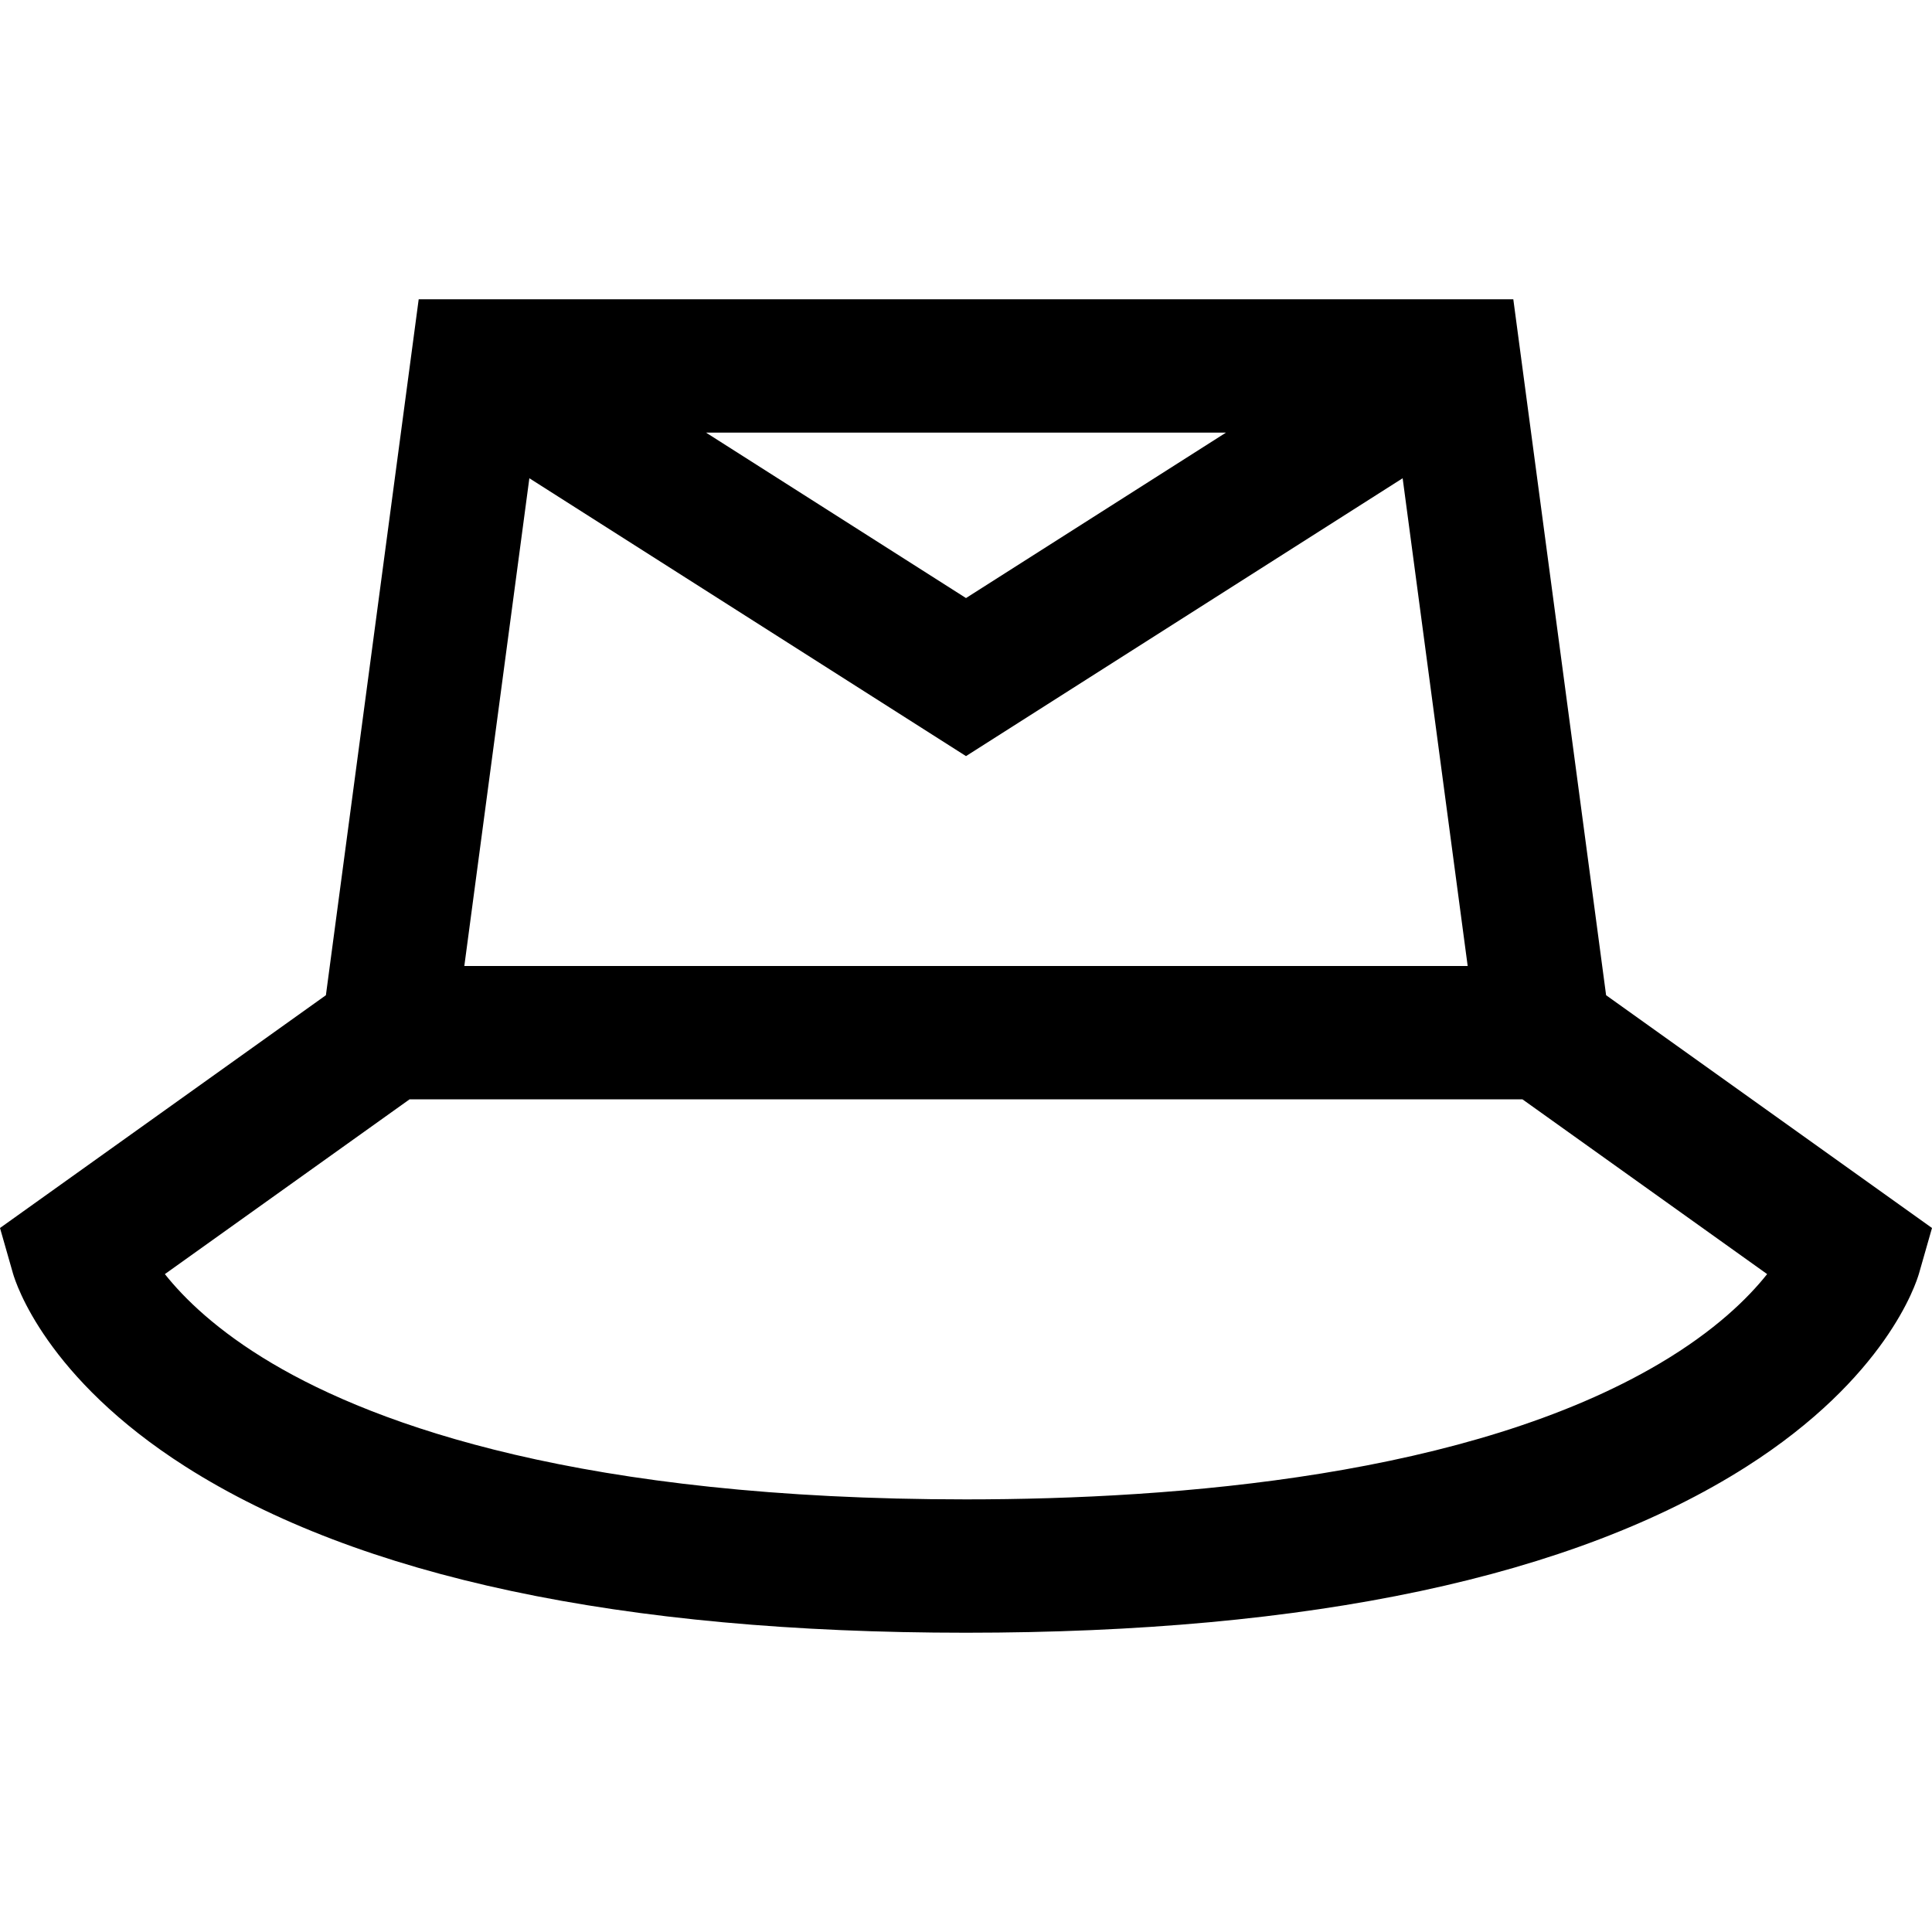
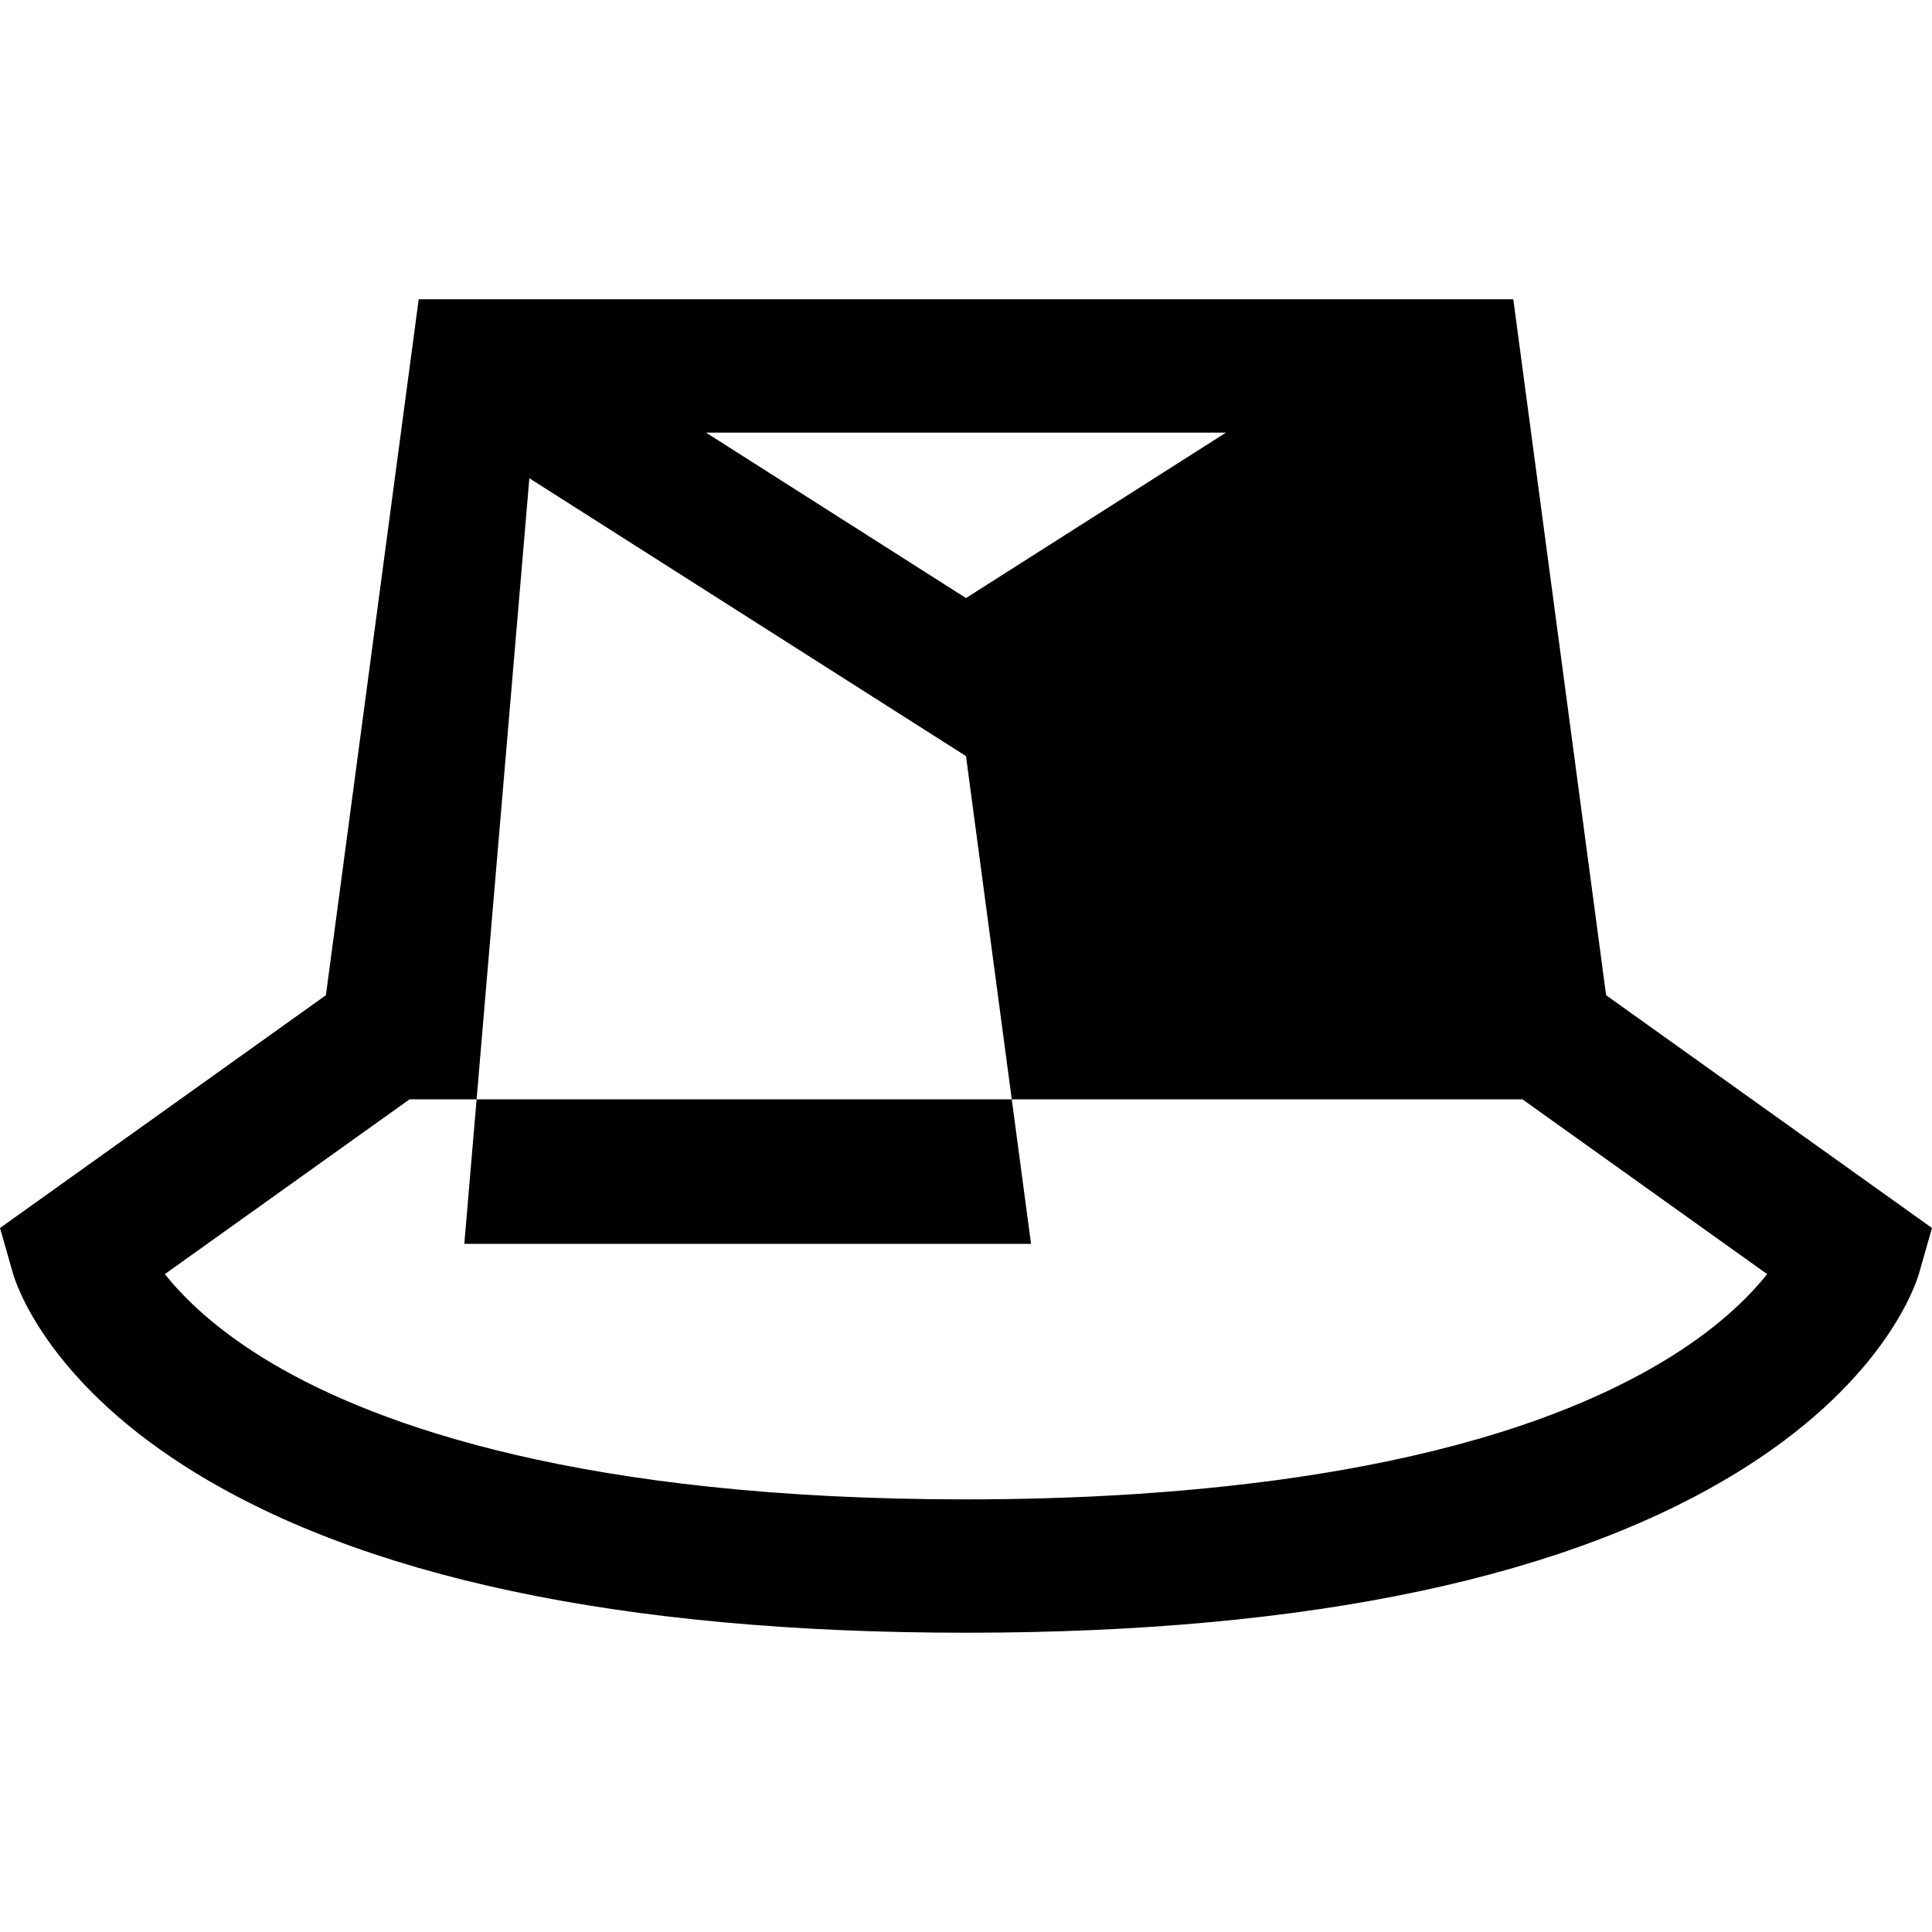
<svg xmlns="http://www.w3.org/2000/svg" fill="#000000" height="800px" width="800px" version="1.1" id="Layer_1" viewBox="0 0 512 512" xml:space="preserve">
  <g>
    <g>
-       <path d="M425.634,263.743L401.042,79.31H110.958L86.367,263.743L0,325.433l3.424,11.987c0.792,2.771,8.8,27.744,45.786,51.28     c45.87,29.189,115.443,43.99,206.79,43.99s160.92-14.801,206.789-43.99c36.986-23.537,44.995-48.511,45.786-51.28L512,325.433     L425.634,263.743z M324.896,114.648l-68.897,43.844l-68.895-43.844H324.896z M140.285,126.74L256,200.377l115.717-73.637     l17.234,129.259H123.05L140.285,126.74z M439.833,361.331c-50.344,29.771-127.756,36.021-183.832,36.021     c-101.594,0-156.045-19.589-183.833-36.021c-14.625-8.648-23.388-17.272-28.475-23.68l64.839-46.313H403.47l64.839,46.313     C463.221,344.059,454.458,352.682,439.833,361.331z" />
+       <path d="M425.634,263.743L401.042,79.31H110.958L86.367,263.743L0,325.433l3.424,11.987c0.792,2.771,8.8,27.744,45.786,51.28     c45.87,29.189,115.443,43.99,206.79,43.99s160.92-14.801,206.789-43.99c36.986-23.537,44.995-48.511,45.786-51.28L512,325.433     L425.634,263.743z M324.896,114.648l-68.897,43.844l-68.895-43.844H324.896z M140.285,126.74L256,200.377l17.234,129.259H123.05L140.285,126.74z M439.833,361.331c-50.344,29.771-127.756,36.021-183.832,36.021     c-101.594,0-156.045-19.589-183.833-36.021c-14.625-8.648-23.388-17.272-28.475-23.68l64.839-46.313H403.47l64.839,46.313     C463.221,344.059,454.458,352.682,439.833,361.331z" />
    </g>
  </g>
</svg>